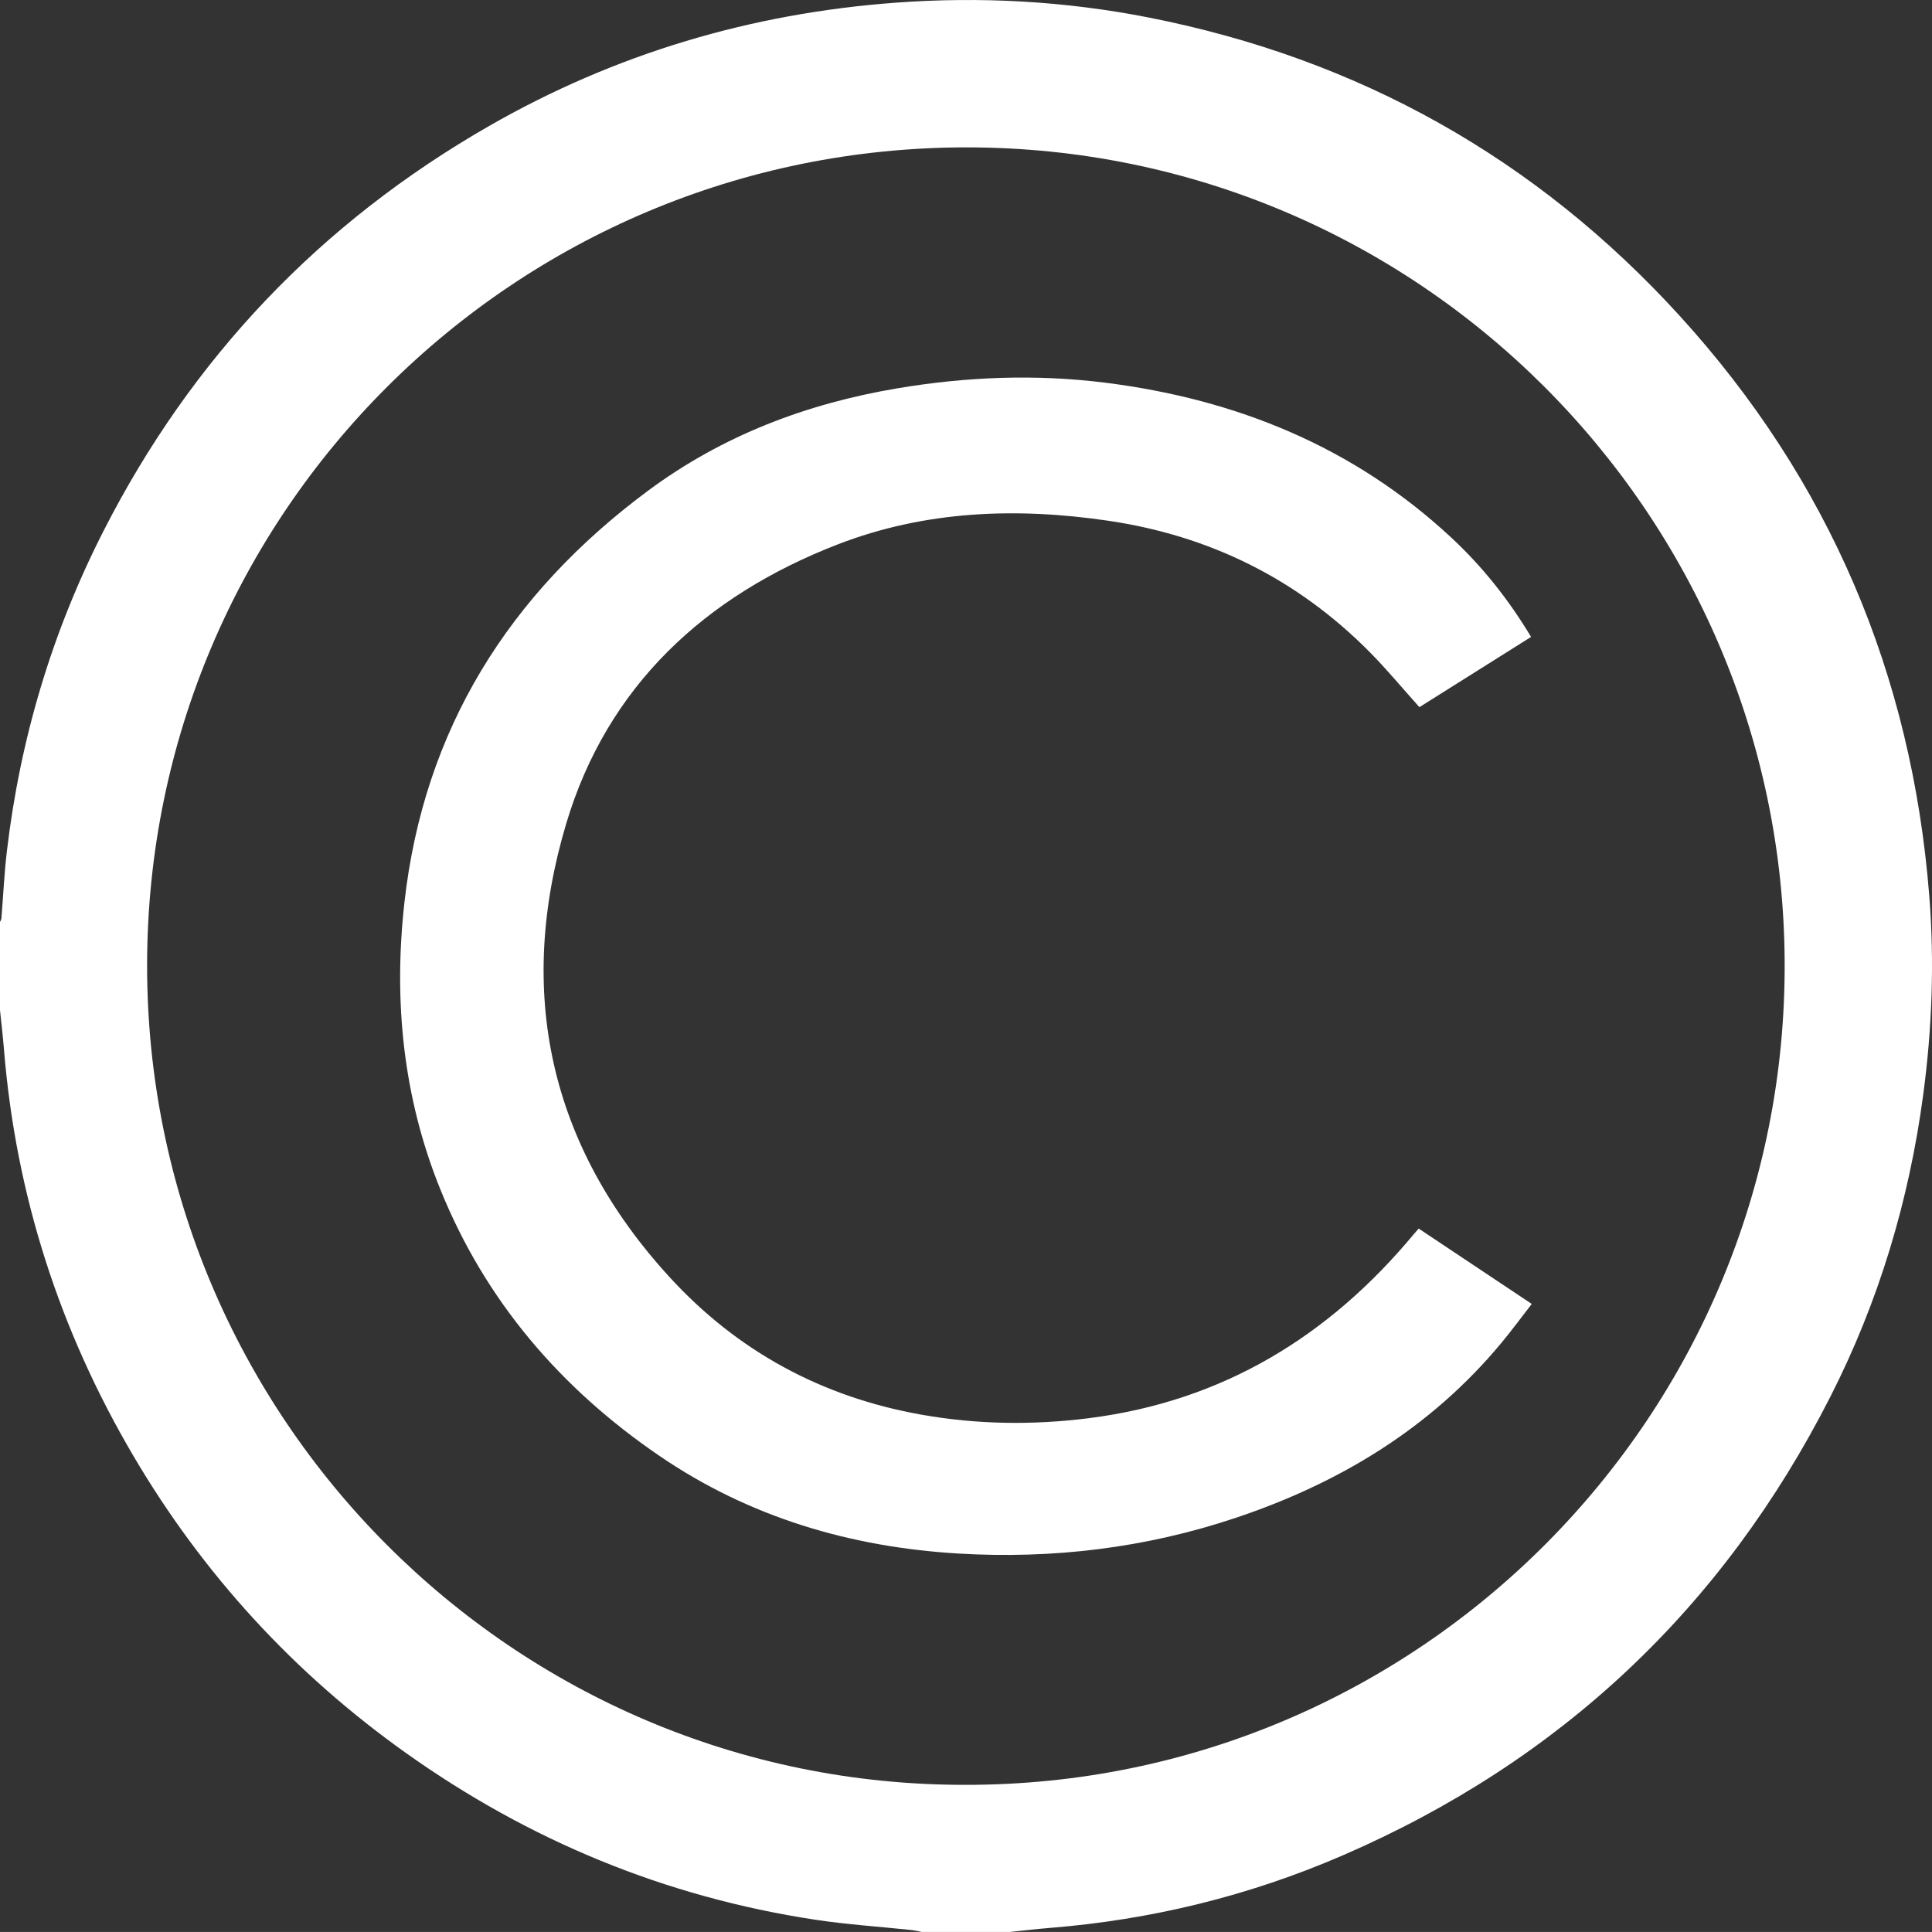
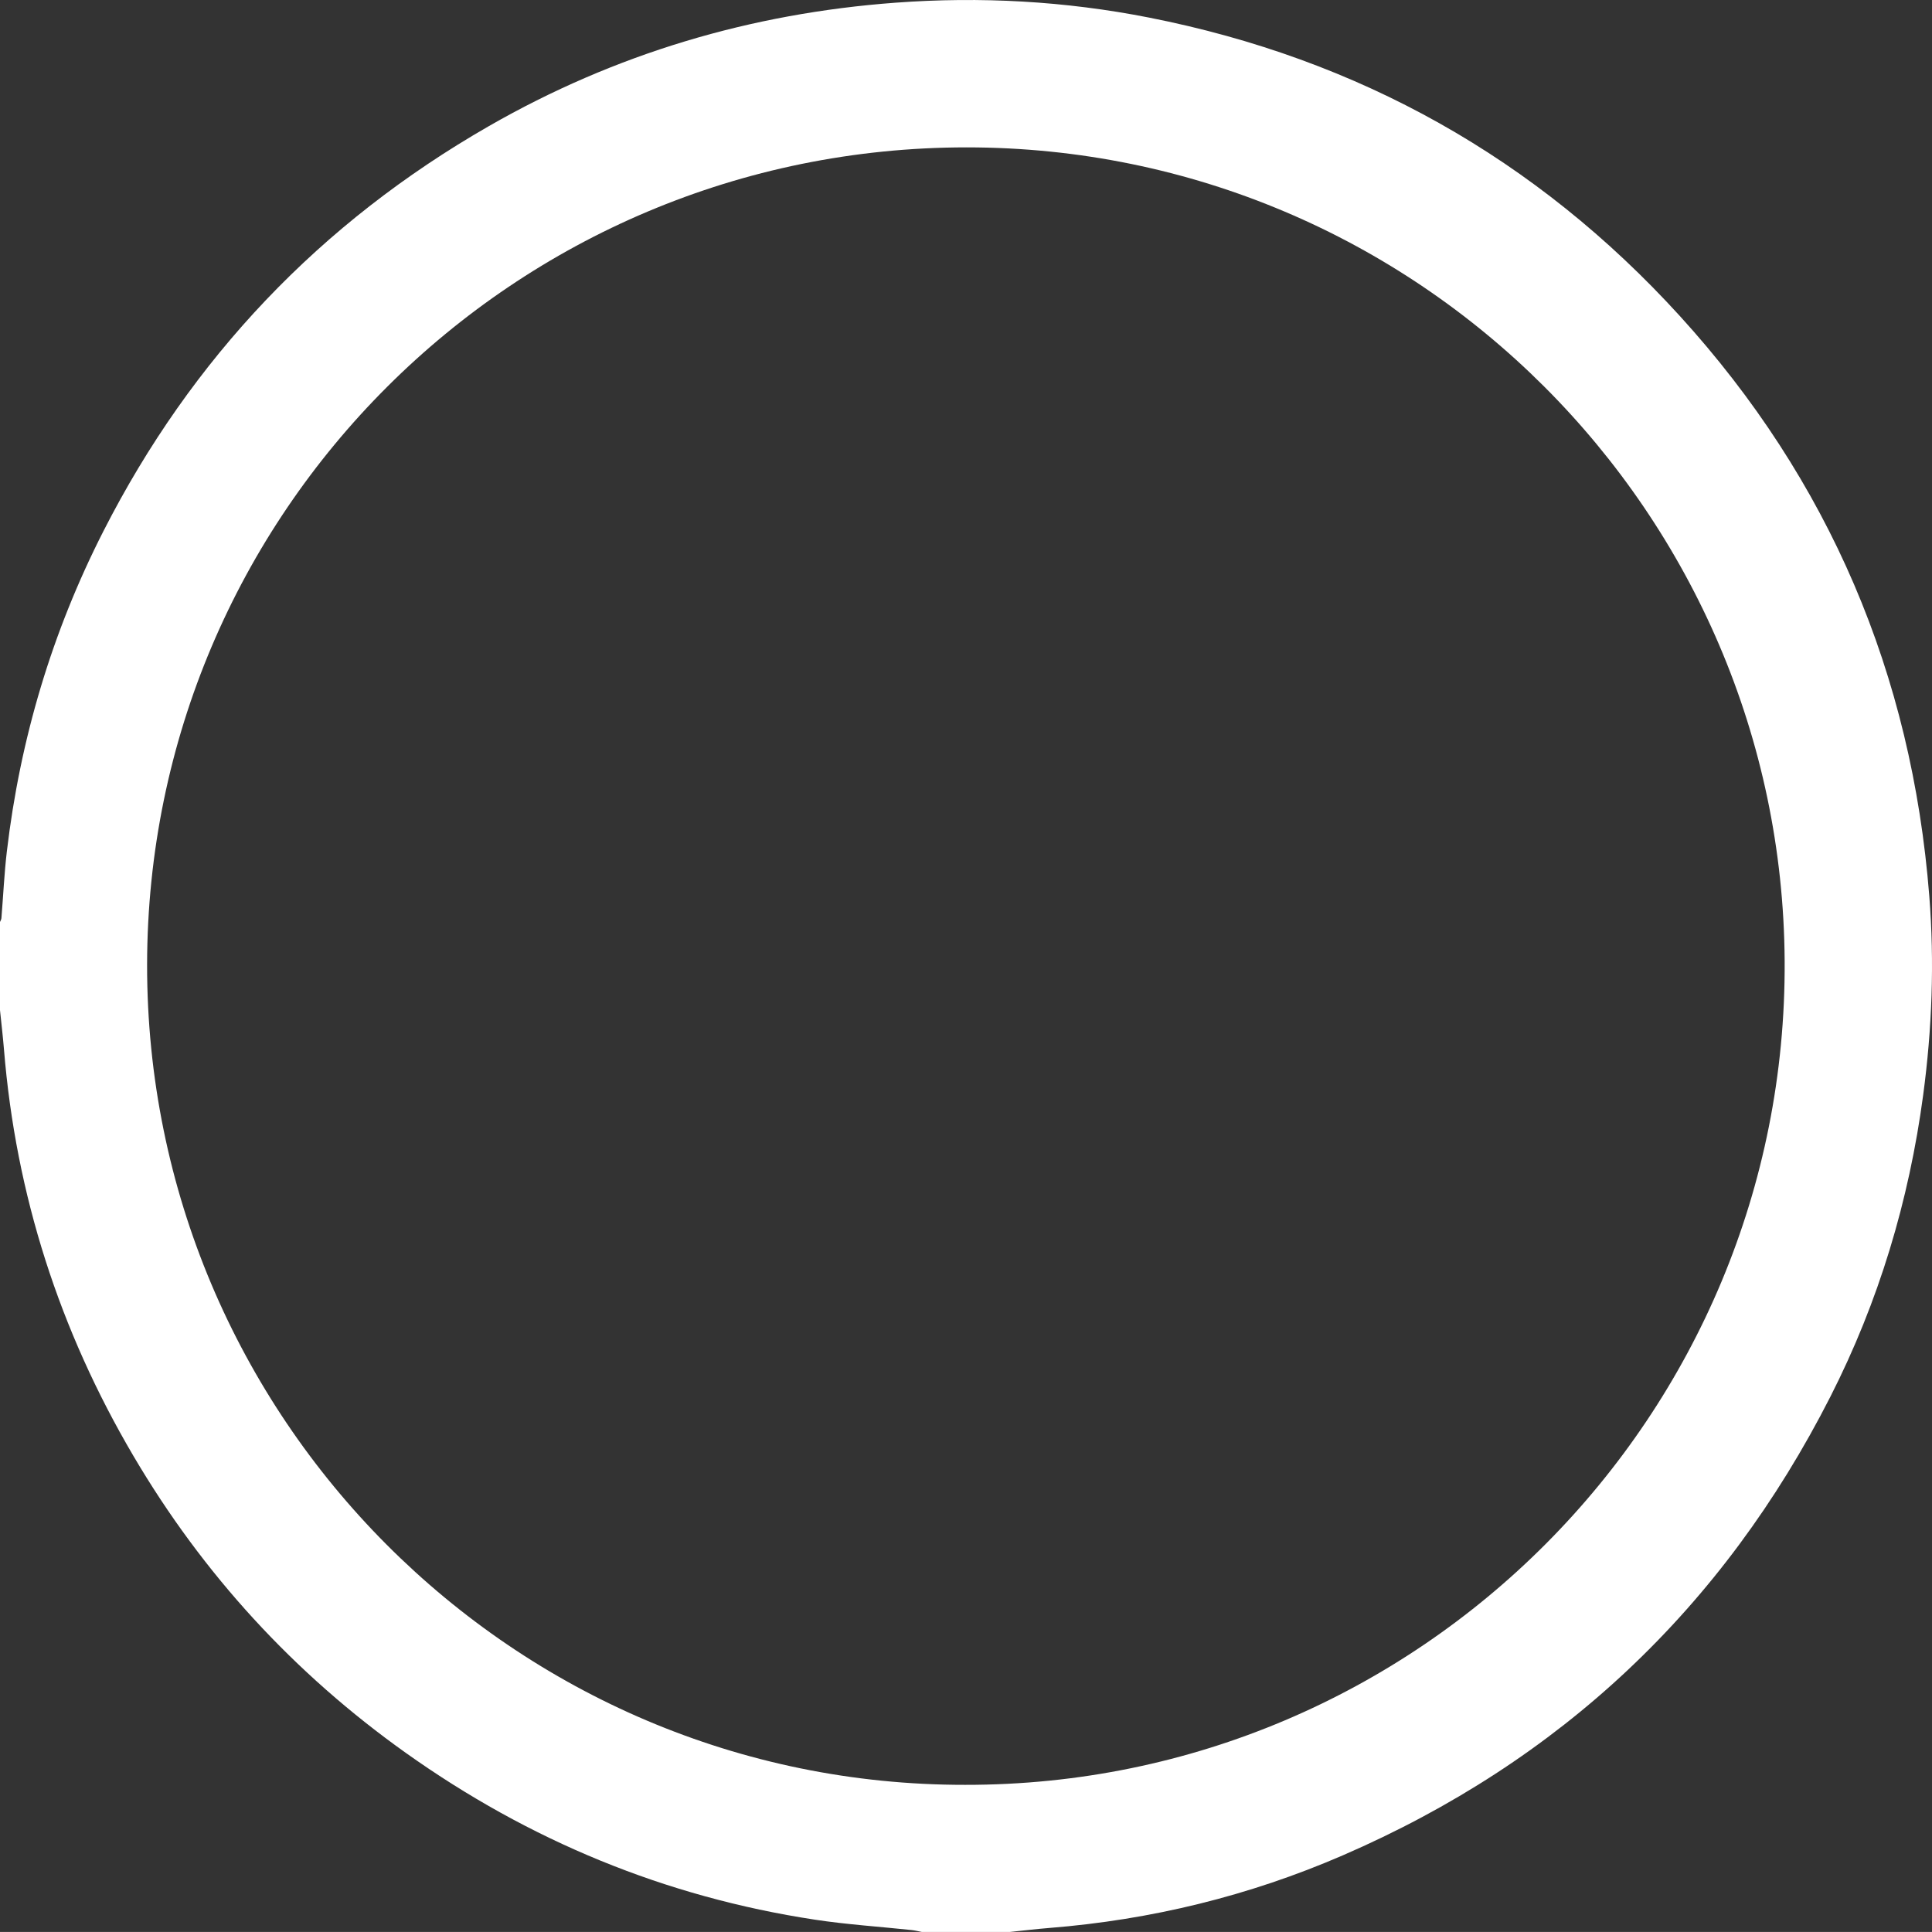
<svg xmlns="http://www.w3.org/2000/svg" id="_Слой_2" data-name="Слой 2" viewBox="0 0 919.12 919.09">
  <rect x="0" y="0" width="919.12" height="919.09" fill="#333333" stroke="none" />
  <defs>
    <style> .cls-1 { fill: #fff; } </style>
  </defs>
  <g id="_Слой_1-2" data-name="Слой 1">
    <g>
      <path class="cls-1" d="M0,480.57c0-13.98,0-27.97,0-41.95,.23-.6,.62-1.18,.67-1.79,.87-10.6,1.35-21.25,2.59-31.8,6.32-53.47,21.47-104.32,45.93-152.32C91.19,170.26,152.44,105.96,232.63,59.97,292.51,25.61,357.21,6.37,426.04,1.28c40.51-3,80.83-.76,120.68,7.1,99.64,19.64,184.11,66.92,252.42,141.93,71.17,78.15,110.38,170.57,118.69,275.96,2.49,31.6,1.31,63.18-2.9,94.6-6.73,50.3-21.13,98.32-44.16,143.59-51.13,100.53-128.47,173.38-231.99,218.21-44.56,19.3-91.18,30.67-139.61,34.53-6.24,.5-12.47,1.26-18.7,1.89h-41.95c-1.59-.3-3.17-.72-4.78-.89-15.35-1.64-30.8-2.62-46.05-4.94-71.21-10.83-136.04-37.65-194.66-79.37-53.18-37.85-96.43-84.97-129.55-141.23C28.31,632.89,7.53,568.47,1.89,499.26,1.38,493.02,.64,486.8,0,480.57Zm459.14,368.54c216.09,.31,391.15-175.89,389.88-391.91-1.25-212.87-174.29-387.09-389.15-387.09-215.34,0-389.67,173.97-389.89,388.85-.22,215.3,174.44,390.4,389.15,390.15Z" />
-       <path class="cls-1" d="M728.4,303c-17.88,11.25-35.57,22.37-53.14,33.42-8.01-8.91-15.51-18.01-23.78-26.34-34.4-34.68-76-55.23-124.28-62.35-43.8-6.45-87.18-4.81-128.71,11.28-63.06,24.43-109.55,67.3-129.13,132.83-23.88,79.92-8.18,152.93,48.9,215.43,32.52,35.62,72.82,57.38,120.23,65.76,26.34,4.66,52.84,5.02,79.43,1.66,63.67-8.04,114.31-38.9,154.82-87.73,.63-.76,1.31-1.49,2.19-2.48,17.74,11.82,35.42,23.61,53.78,35.85-4.94,6.36-9.52,12.6-14.46,18.55-33.73,40.62-77.08,66.74-126.61,83.29-42.77,14.29-86.85,19.58-131.76,16.9-51.38-3.07-99.4-17.25-142.22-46.5-47.01-32.11-82.78-73.75-104.23-126.86-17.69-43.79-22.25-89.5-17.06-136.13,9.2-82.66,49.84-147.09,115.94-196.14,35.35-26.23,75.39-41.44,118.67-48.71,32.87-5.53,65.88-6.81,98.87-2.66,62.23,7.83,118.11,30.45,164.58,73.69,14.79,13.76,27.28,29.46,37.96,47.25Z" />
    </g>
  </g>
</svg>